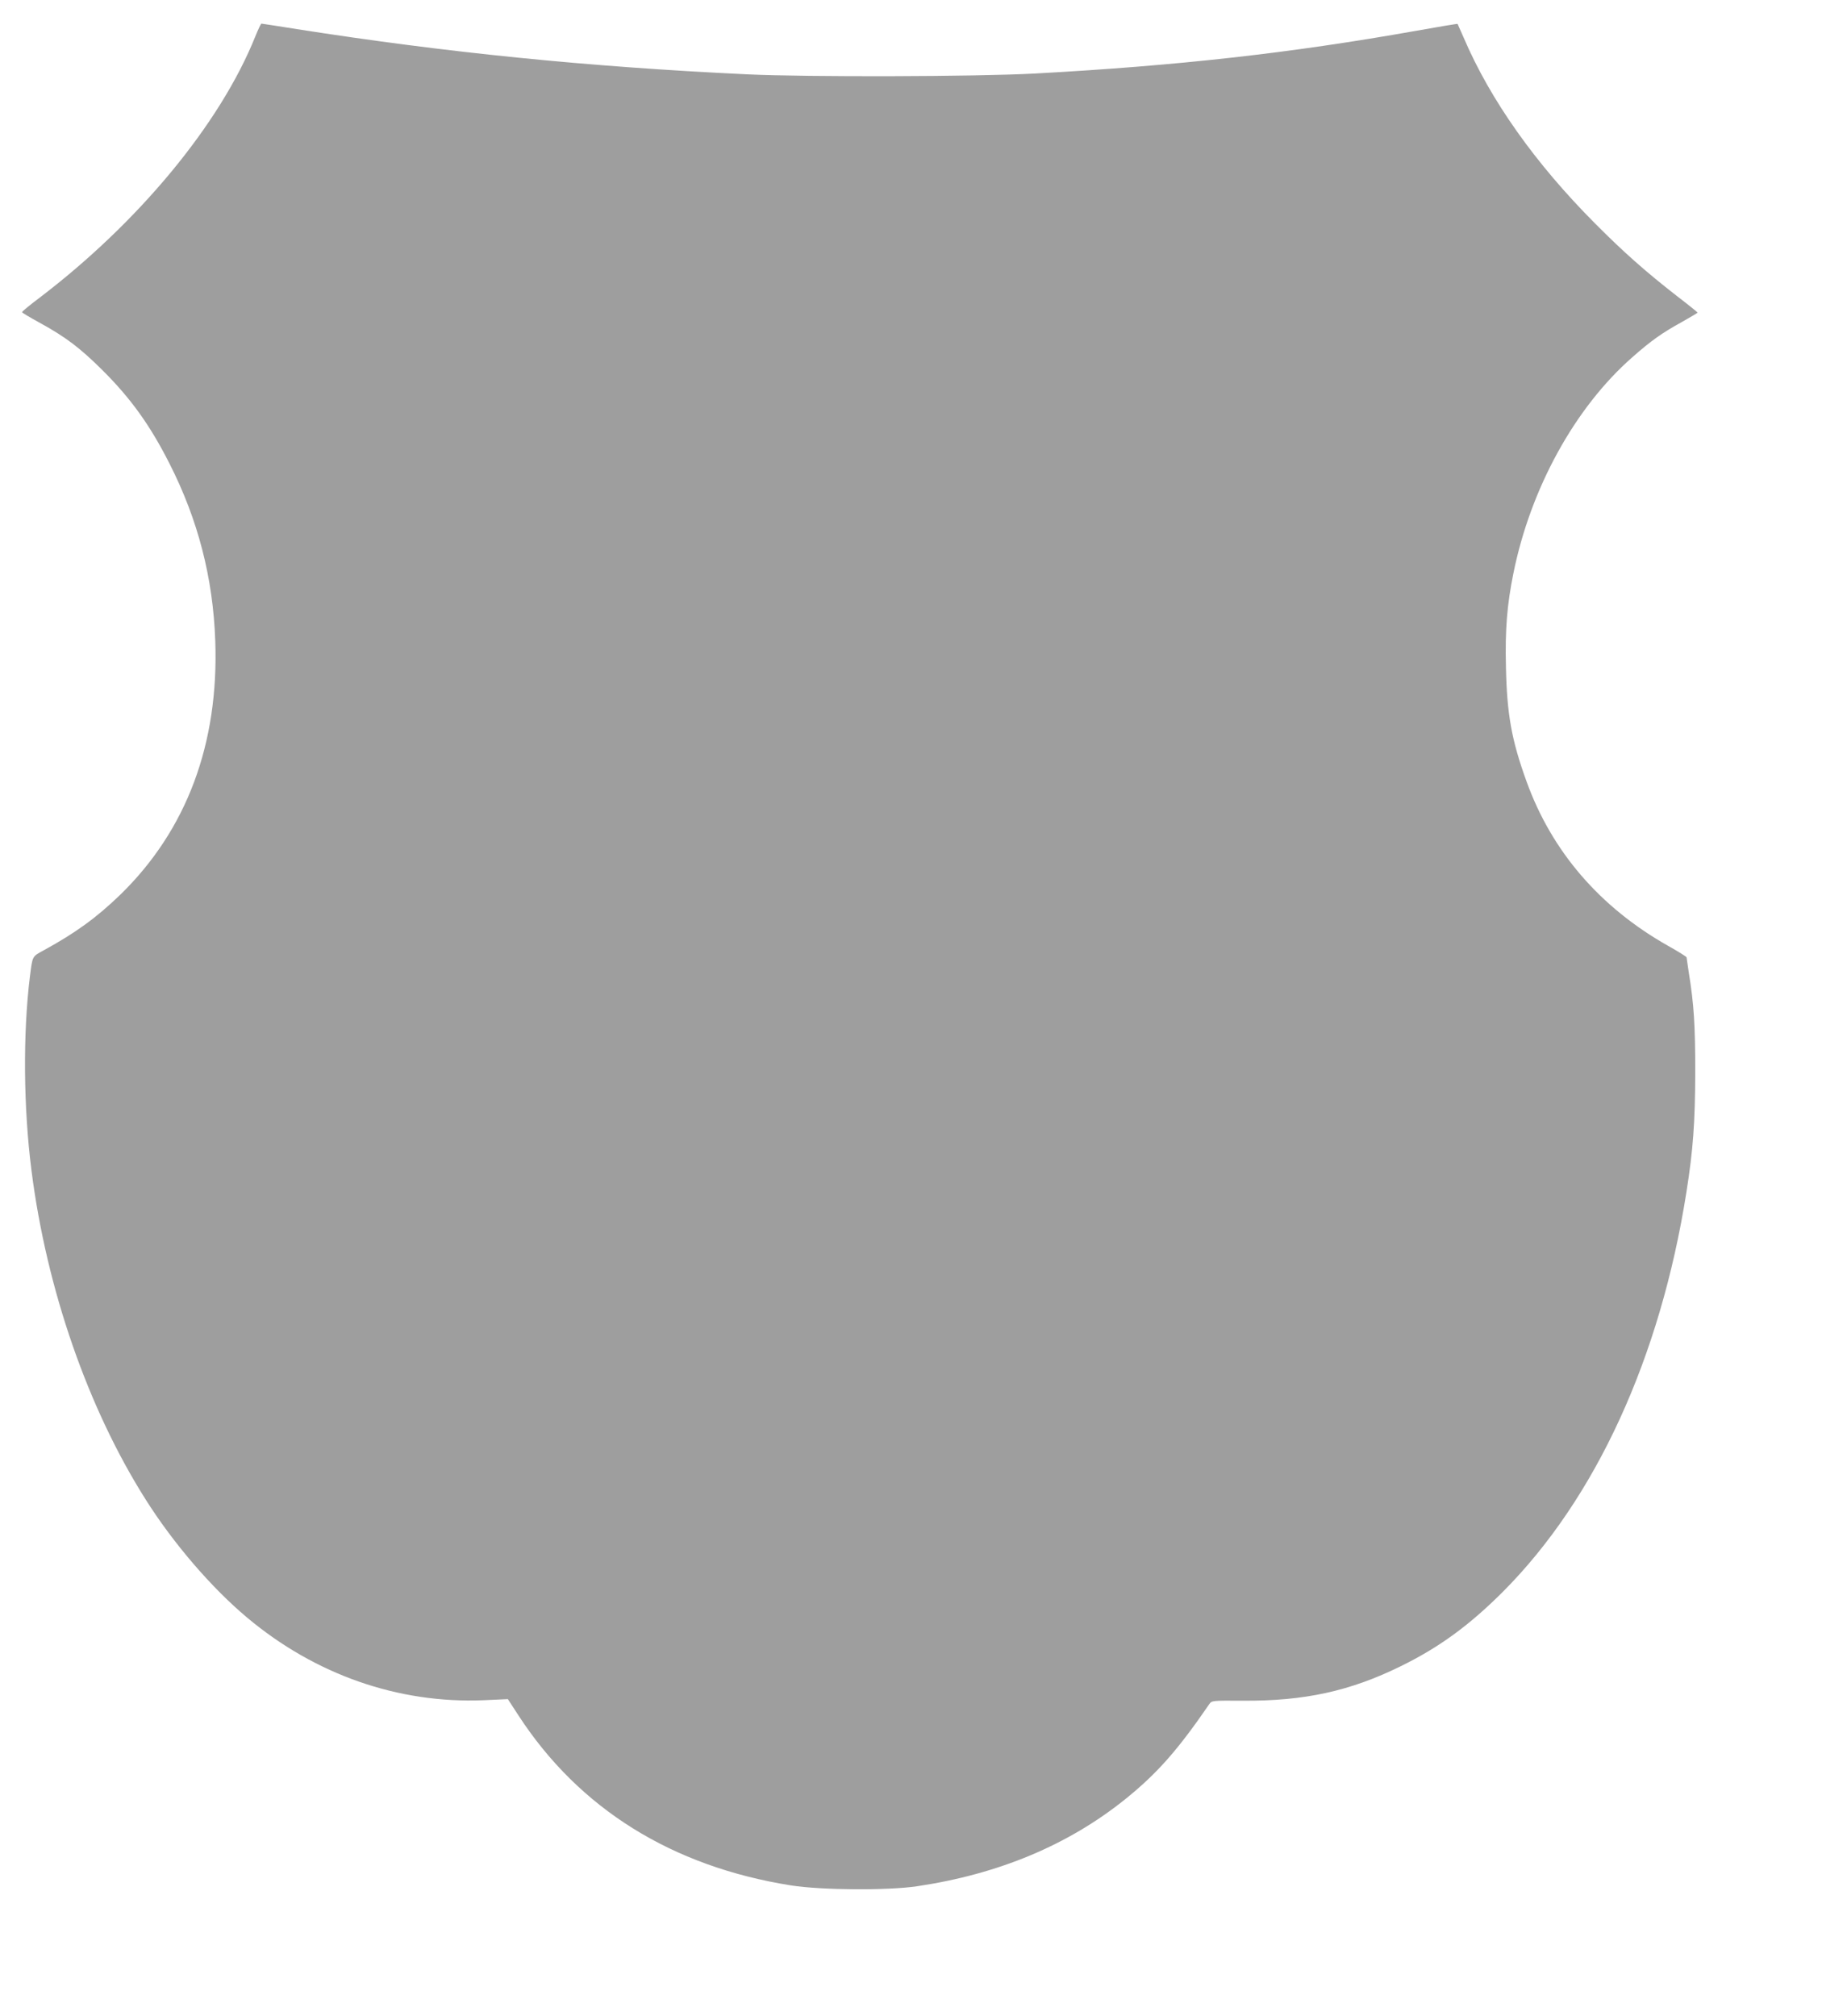
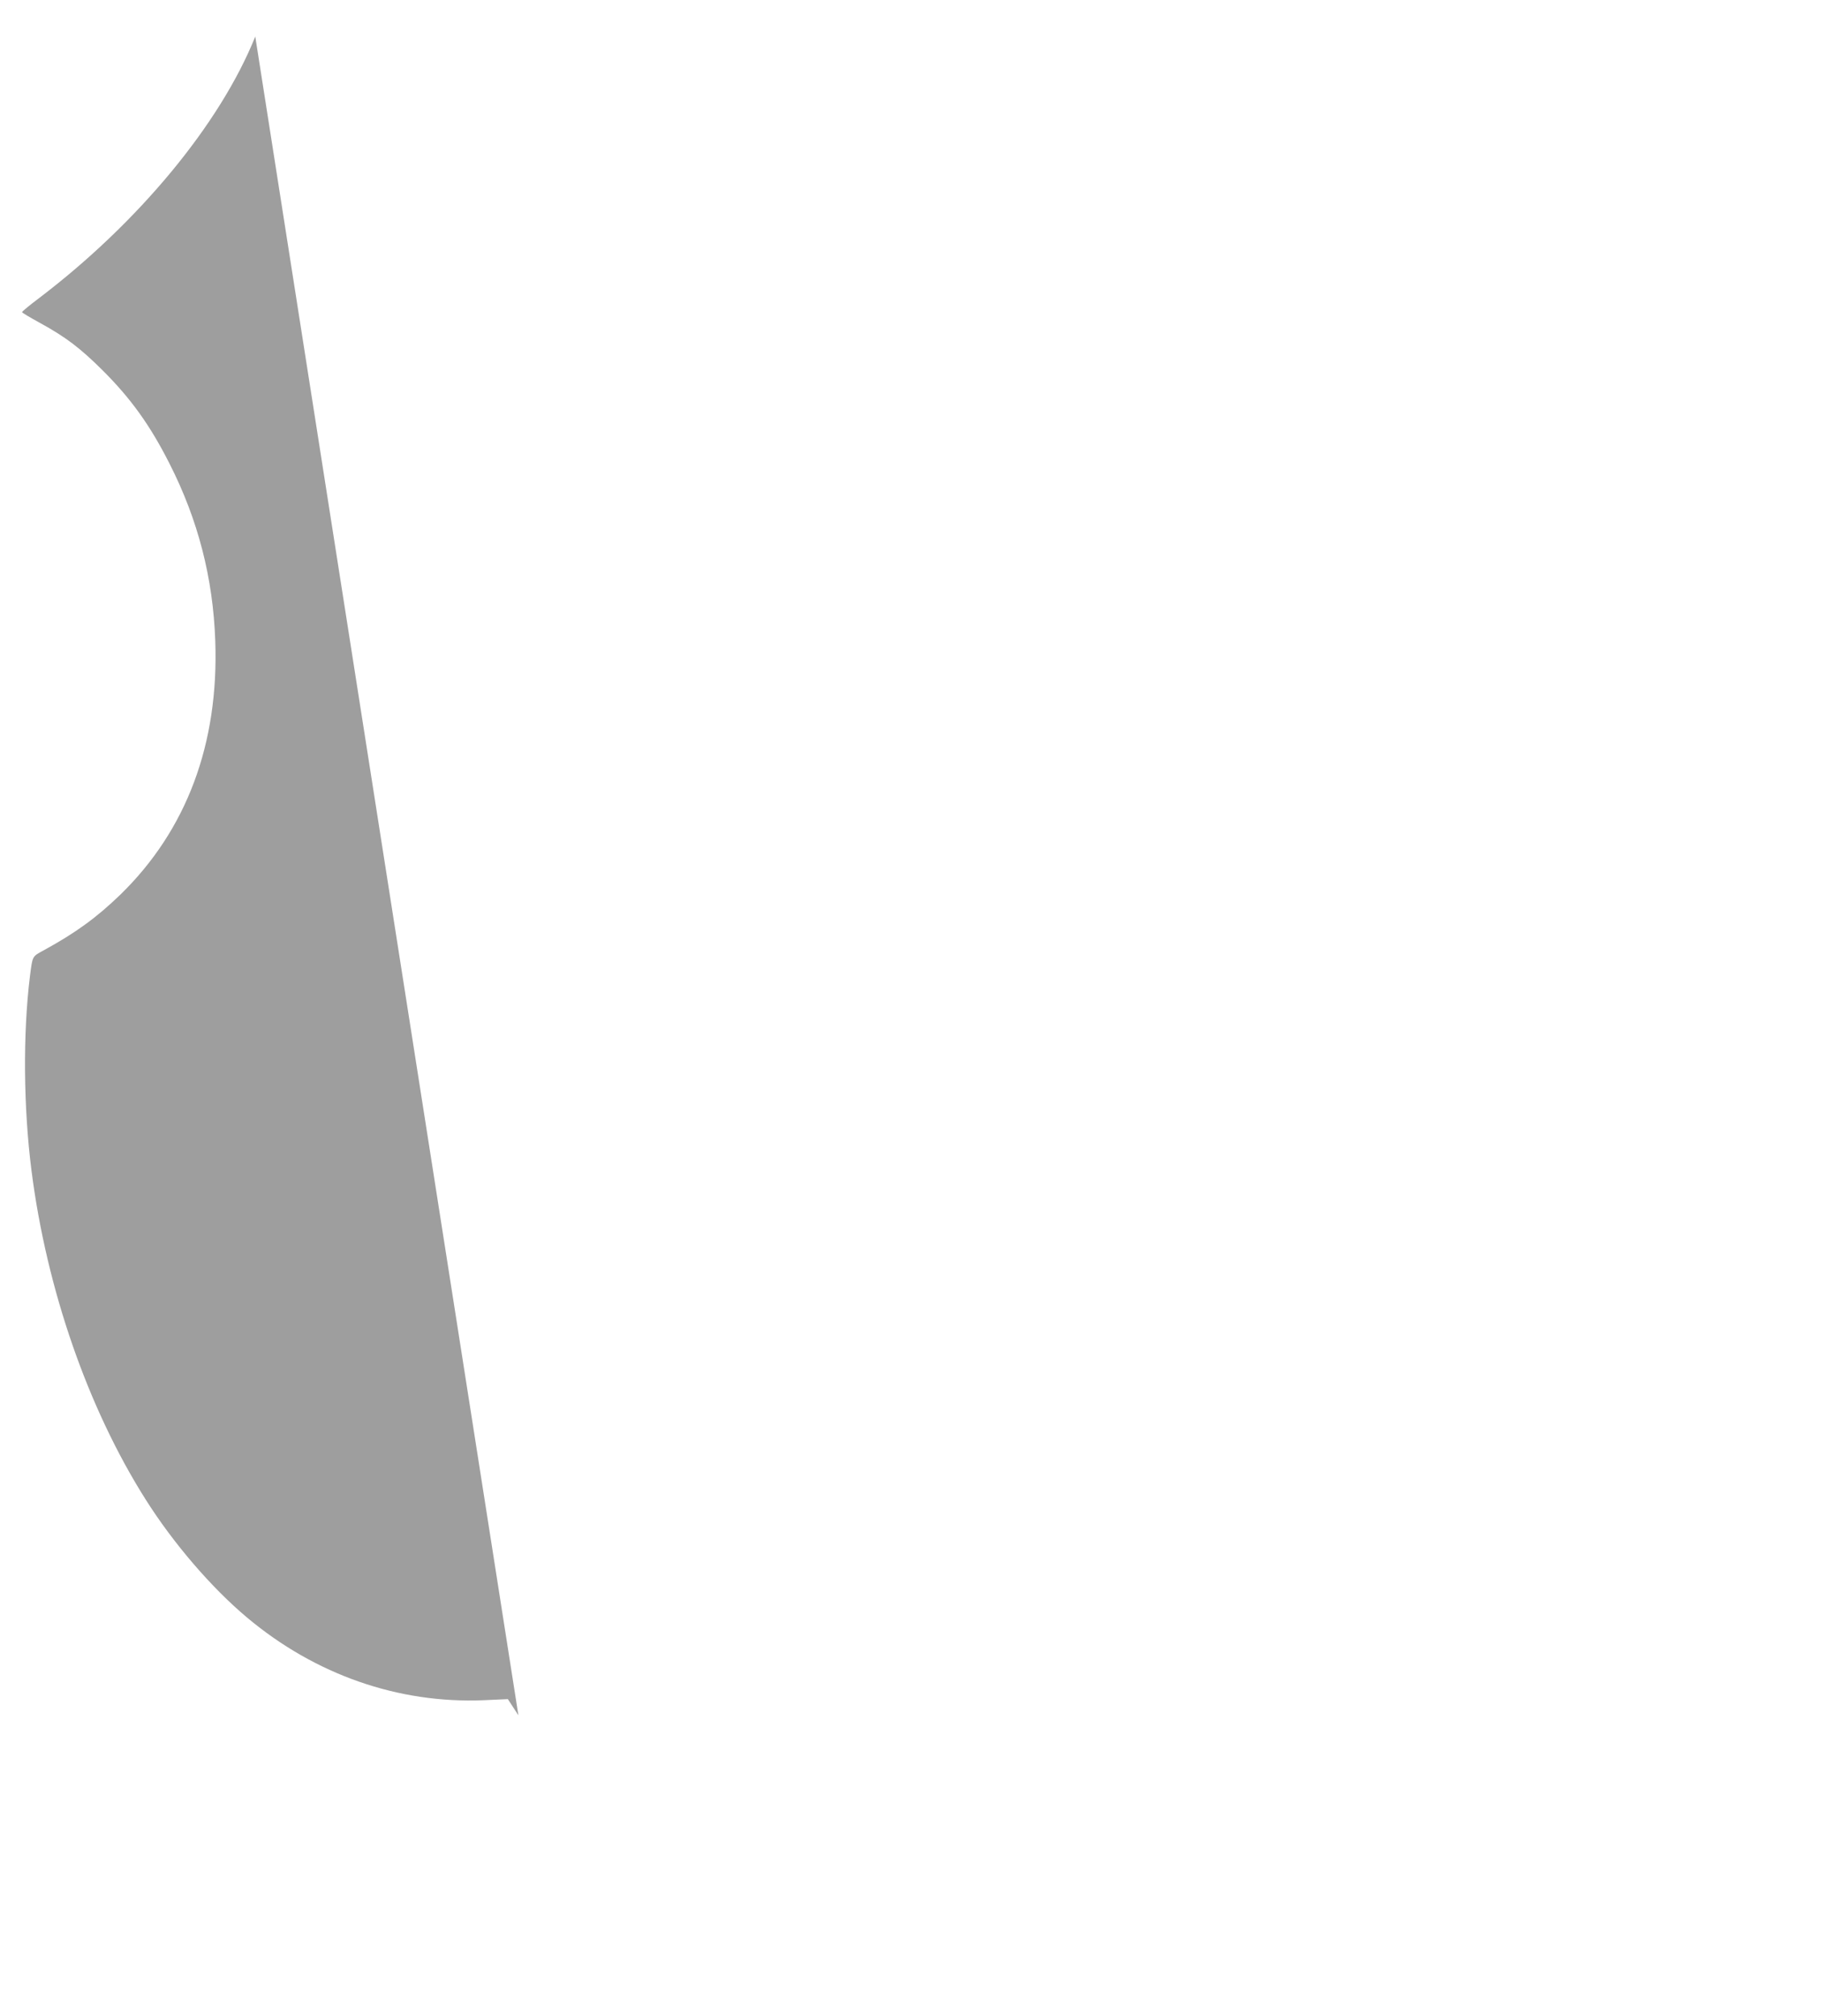
<svg xmlns="http://www.w3.org/2000/svg" version="1.0" width="1157pt" height="1280pt" viewBox="0 0 1157 1280" preserveAspectRatio="xMidYMid meet">
  <g transform="translate(0,1280) scale(0.1,-0.1)" fill="#9e9e9e" stroke="none">
-     <path d="M1621 12568 c-223 -555 -740 -1180 -1373 -1661 -60 -45 -108 -85 -108 -89 0 -4 51 -34 113 -68 166 -91 257 -161 397 -300 179 -178 302 -348 426 -593 181 -356 277 -725 291 -1127 23 -654 -182 -1201 -603 -1611 -150 -145 -283 -242 -486 -353 -75 -41 -71 -34 -88 -166 -45 -366 -41 -834 10 -1233 96 -753 358 -1508 724 -2087 176 -279 419 -562 646 -752 432 -362 959 -546 1500 -524 l155 7 67 -103 c385 -592 974 -960 1732 -1080 190 -30 614 -33 801 -5 517 77 959 262 1321 553 201 162 332 310 533 603 16 23 17 23 211 22 391 -3 682 60 1005 219 245 120 436 260 650 474 589 592 998 1484 1164 2536 43 271 55 444 56 760 0 299 -8 433 -41 635 -7 50 -14 93 -14 96 0 4 -53 37 -117 73 -434 245 -740 601 -900 1046 -94 260 -124 425 -130 725 -6 237 7 395 47 593 109 541 391 1054 756 1374 119 105 188 154 317 225 53 30 97 56 97 58 0 2 -59 50 -131 105 -199 155 -338 278 -519 460 -381 382 -666 785 -835 1180 -20 46 -38 86 -39 88 -2 2 -119 -18 -260 -43 -805 -143 -1515 -222 -2426 -272 -376 -20 -1436 -23 -1825 -5 -1016 48 -1915 139 -2859 287 -121 19 -222 35 -226 35 -3 0 -21 -37 -39 -82z" />
+     <path d="M1621 12568 c-223 -555 -740 -1180 -1373 -1661 -60 -45 -108 -85 -108 -89 0 -4 51 -34 113 -68 166 -91 257 -161 397 -300 179 -178 302 -348 426 -593 181 -356 277 -725 291 -1127 23 -654 -182 -1201 -603 -1611 -150 -145 -283 -242 -486 -353 -75 -41 -71 -34 -88 -166 -45 -366 -41 -834 10 -1233 96 -753 358 -1508 724 -2087 176 -279 419 -562 646 -752 432 -362 959 -546 1500 -524 l155 7 67 -103 z" />
  </g>
</svg>